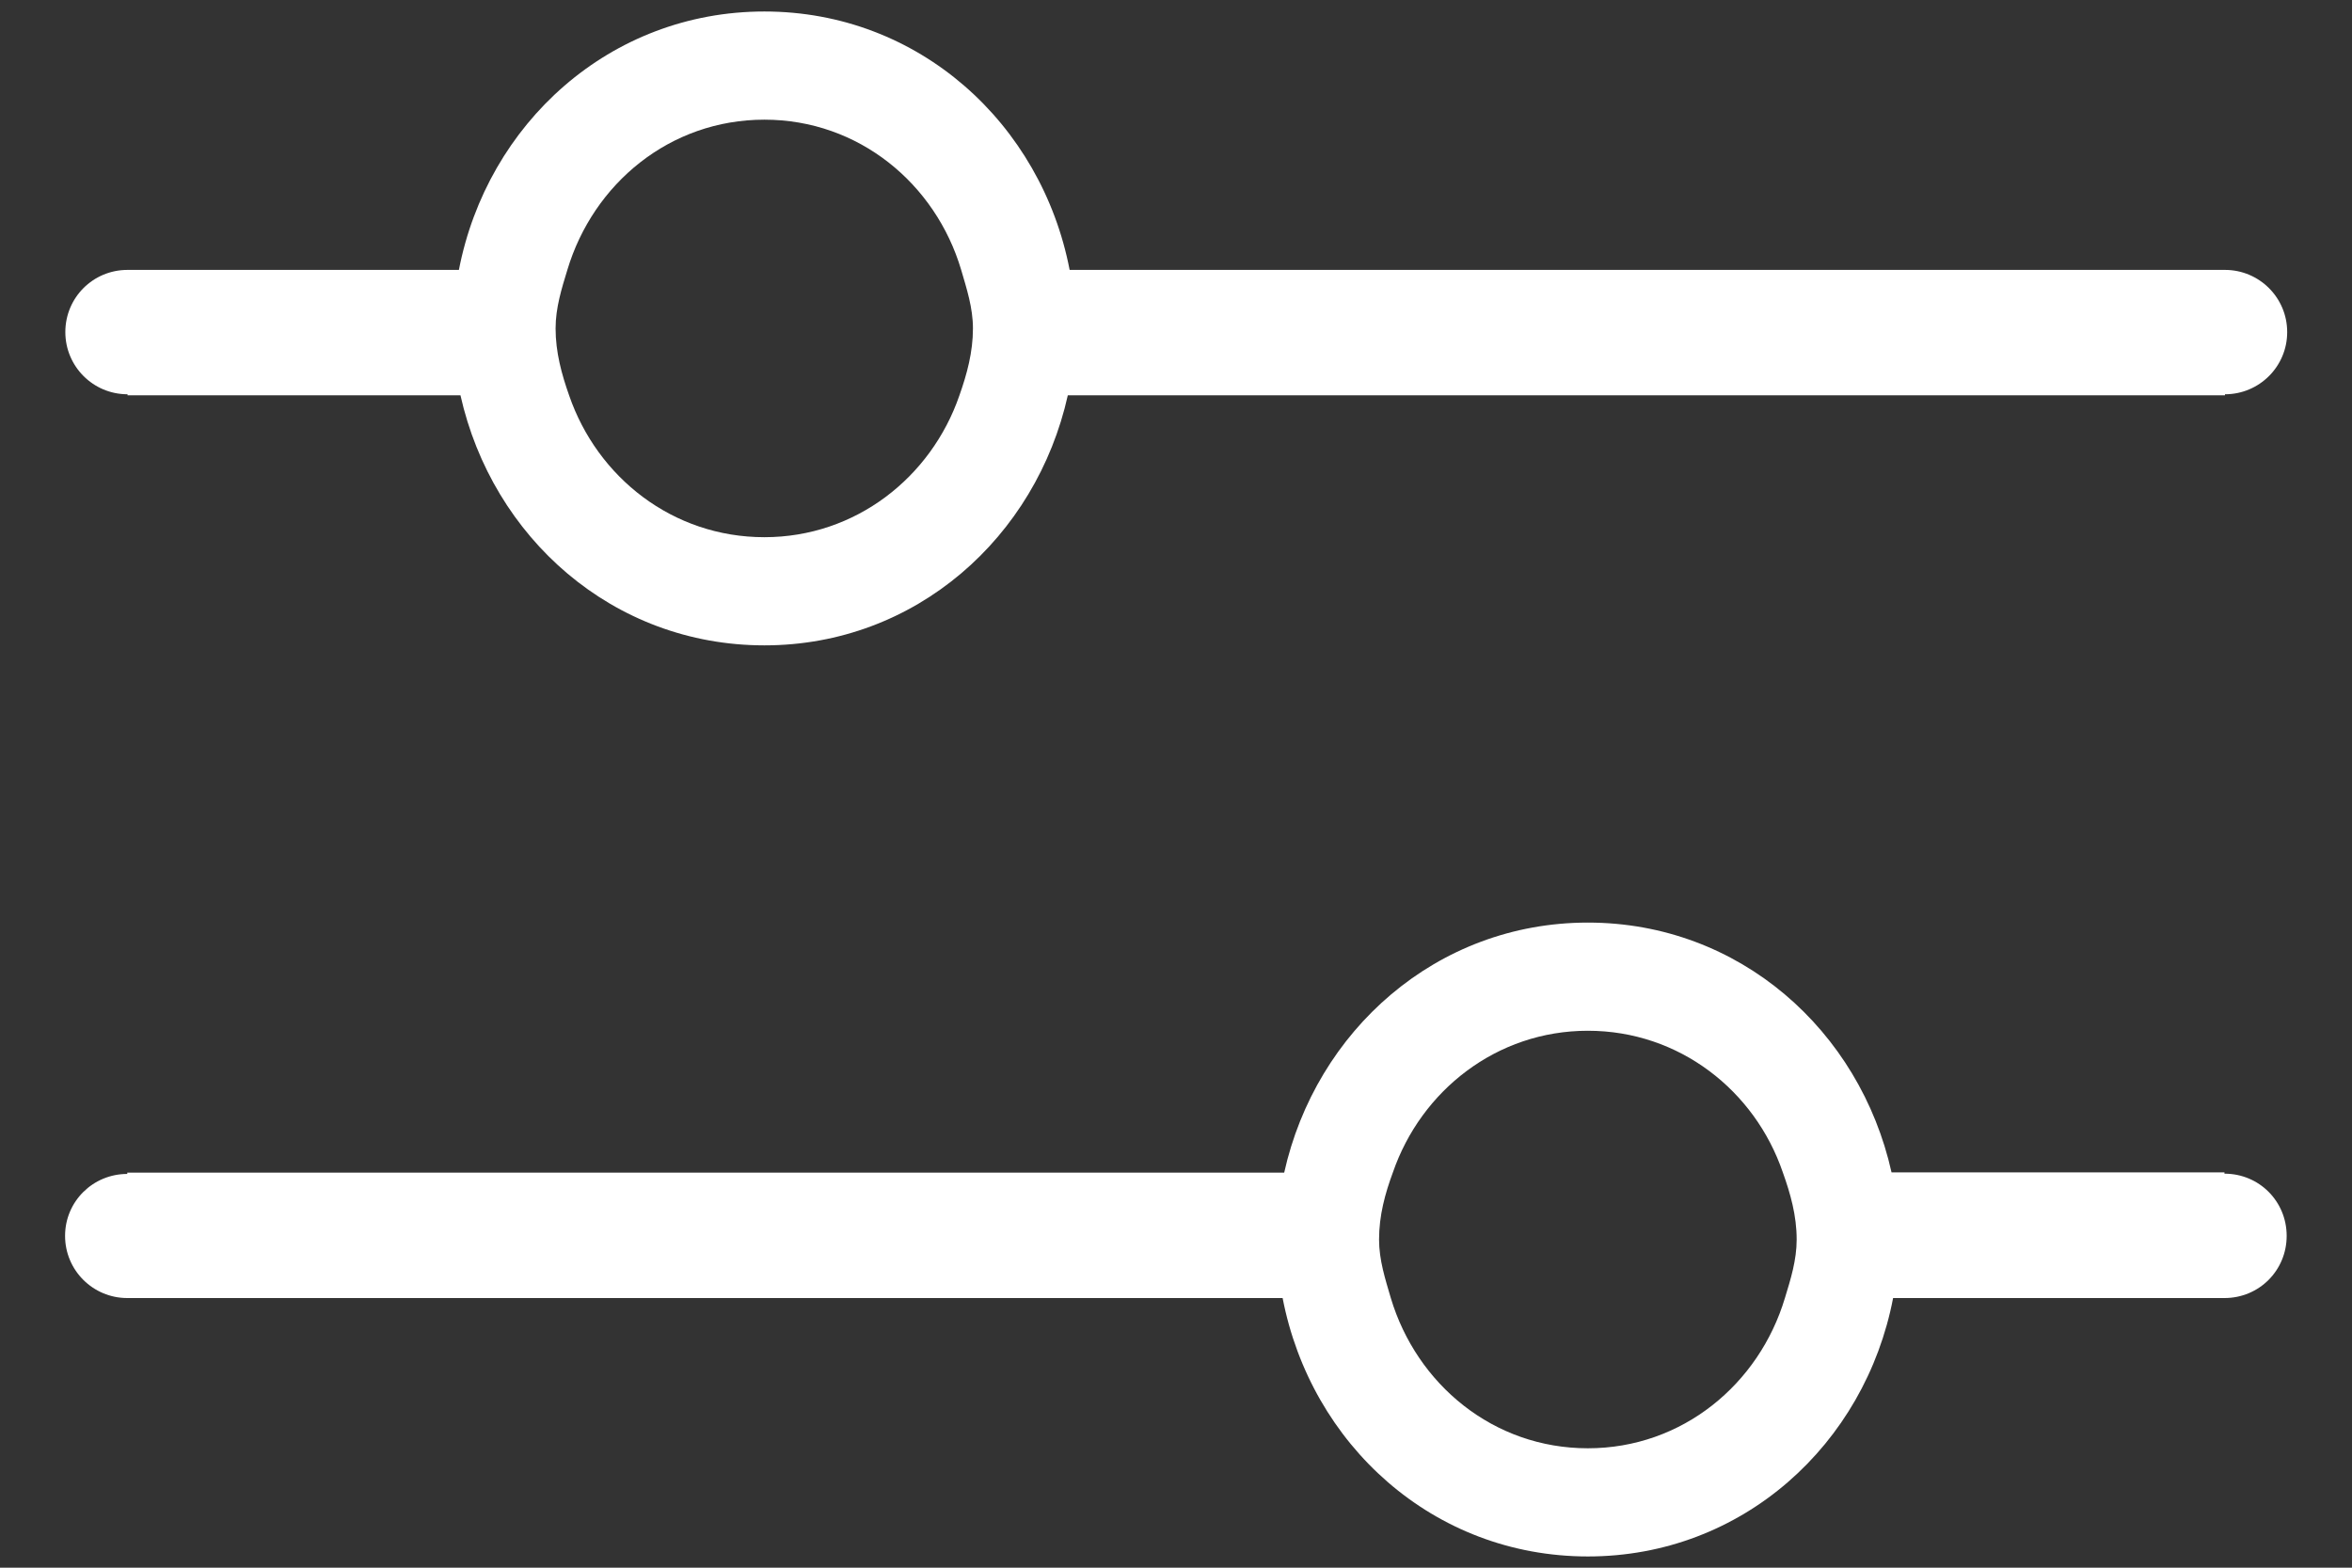
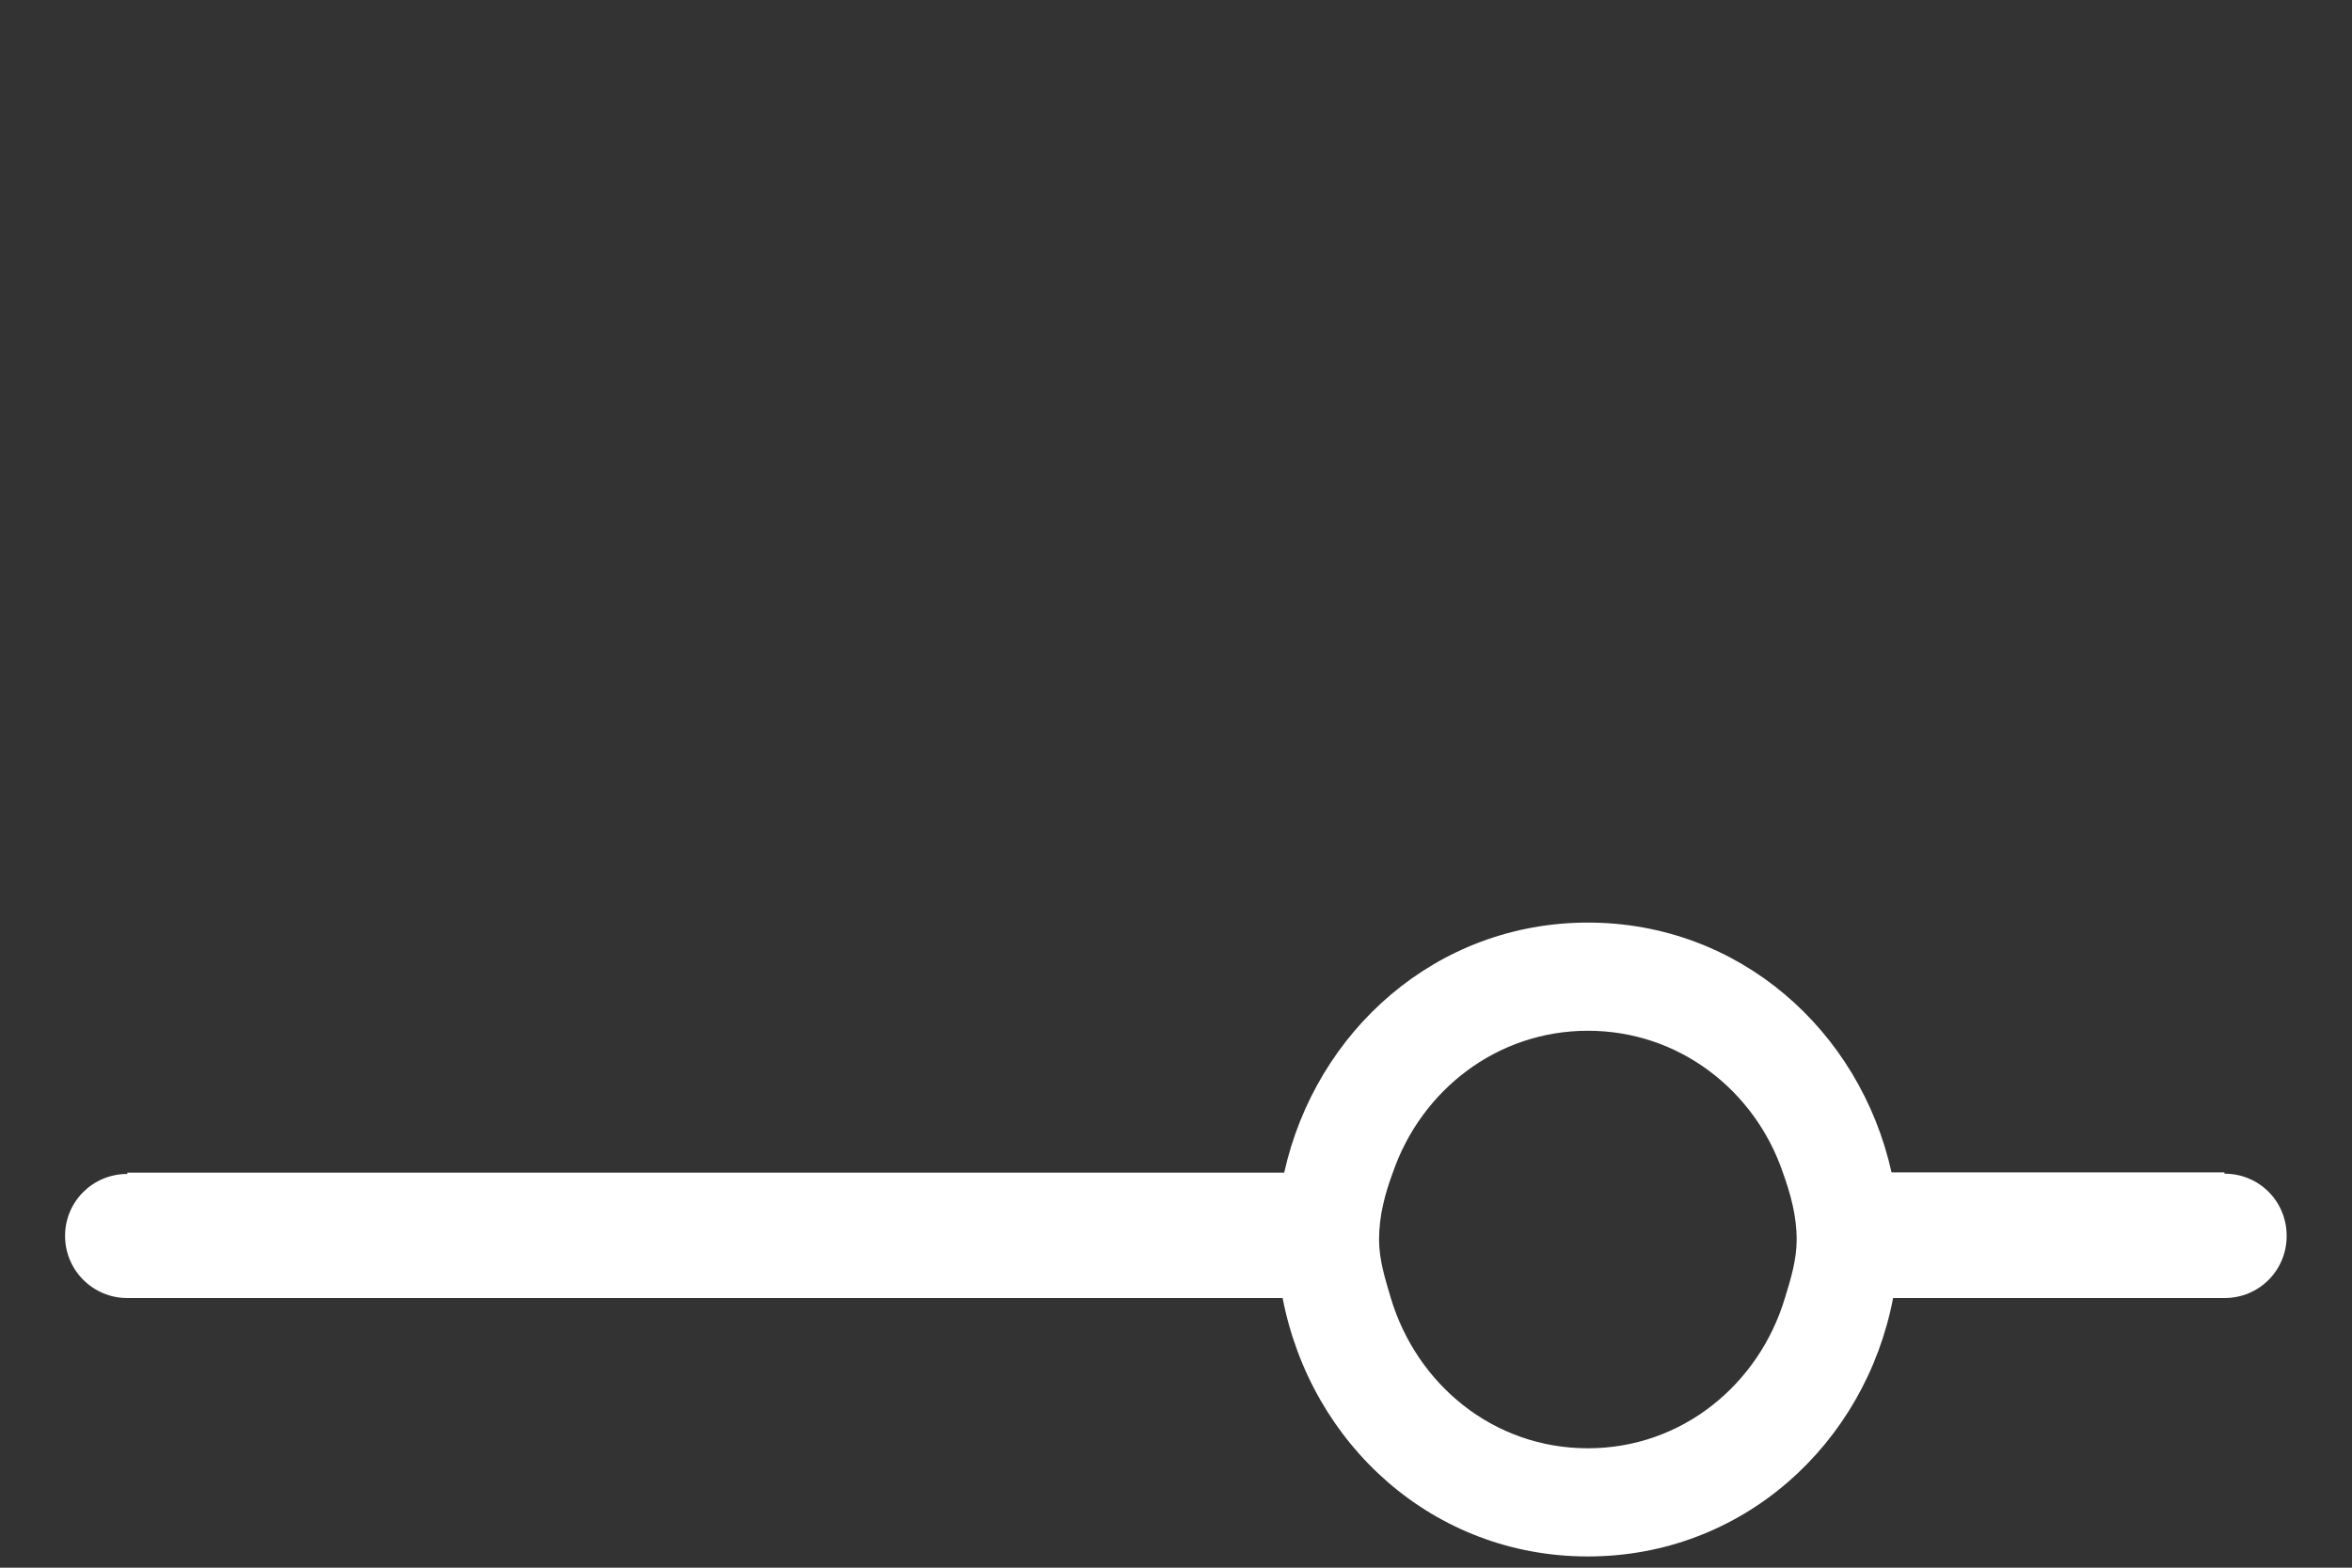
<svg xmlns="http://www.w3.org/2000/svg" version="1.1" id="Layer_1" x="0px" y="0px" width="9px" height="6px" viewBox="0 0 9 6" enable-background="new 0 0 9 6" xml:space="preserve">
  <rect x="0" y="0" width="9" height="6" fill="#333333" stroke="none" />
  <g>
    <g>
-       <path fill="#FFFFFF" d="M8.514,1.033H4.093c-0.108-0.56-0.577-0.989-1.168-0.989c-0.592,0-1.061,0.43-1.169,0.989H0.488    c-0.132,0-0.238,0.106-0.238,0.238c0,0.131,0.106,0.238,0.238,0.238v0.004h1.274C1.884,2.057,2.345,2.47,2.925,2.47    c0.579,0,1.04-0.414,1.161-0.957h4.428V1.509c0.131,0,0.238-0.106,0.238-0.238C8.752,1.139,8.645,1.033,8.514,1.033z M2.925,2.056    c-0.351,0-0.639-0.229-0.747-0.542C2.149,1.432,2.126,1.348,2.126,1.257c0-0.079,0.023-0.152,0.045-0.224    c0.099-0.33,0.392-0.575,0.754-0.575c0.361,0,0.655,0.245,0.753,0.575c0.021,0.072,0.045,0.145,0.045,0.224    c0,0.091-0.023,0.175-0.052,0.257C3.563,1.827,3.274,2.056,2.925,2.056z" />
      <path fill="#FFFFFF" d="M0.487,4.968h4.421c0.108,0.56,0.576,0.989,1.168,0.989s1.061-0.43,1.168-0.989h1.268    c0.133,0,0.238-0.106,0.238-0.238S8.645,4.492,8.512,4.492V4.487H7.238C7.117,3.944,6.656,3.531,6.076,3.531    c-0.579,0-1.041,0.414-1.162,0.957H0.487v0.005c-0.131,0-0.238,0.105-0.238,0.237S0.356,4.968,0.487,4.968z M6.076,3.945    c0.35,0,0.639,0.229,0.746,0.542c0.029,0.081,0.053,0.165,0.053,0.257c0,0.079-0.023,0.152-0.045,0.224    c-0.099,0.33-0.393,0.575-0.754,0.575c-0.362,0-0.655-0.245-0.754-0.575C5.301,4.896,5.277,4.823,5.277,4.744    c0-0.092,0.023-0.176,0.053-0.257C5.438,4.174,5.727,3.945,6.076,3.945z" />
    </g>
  </g>
</svg>